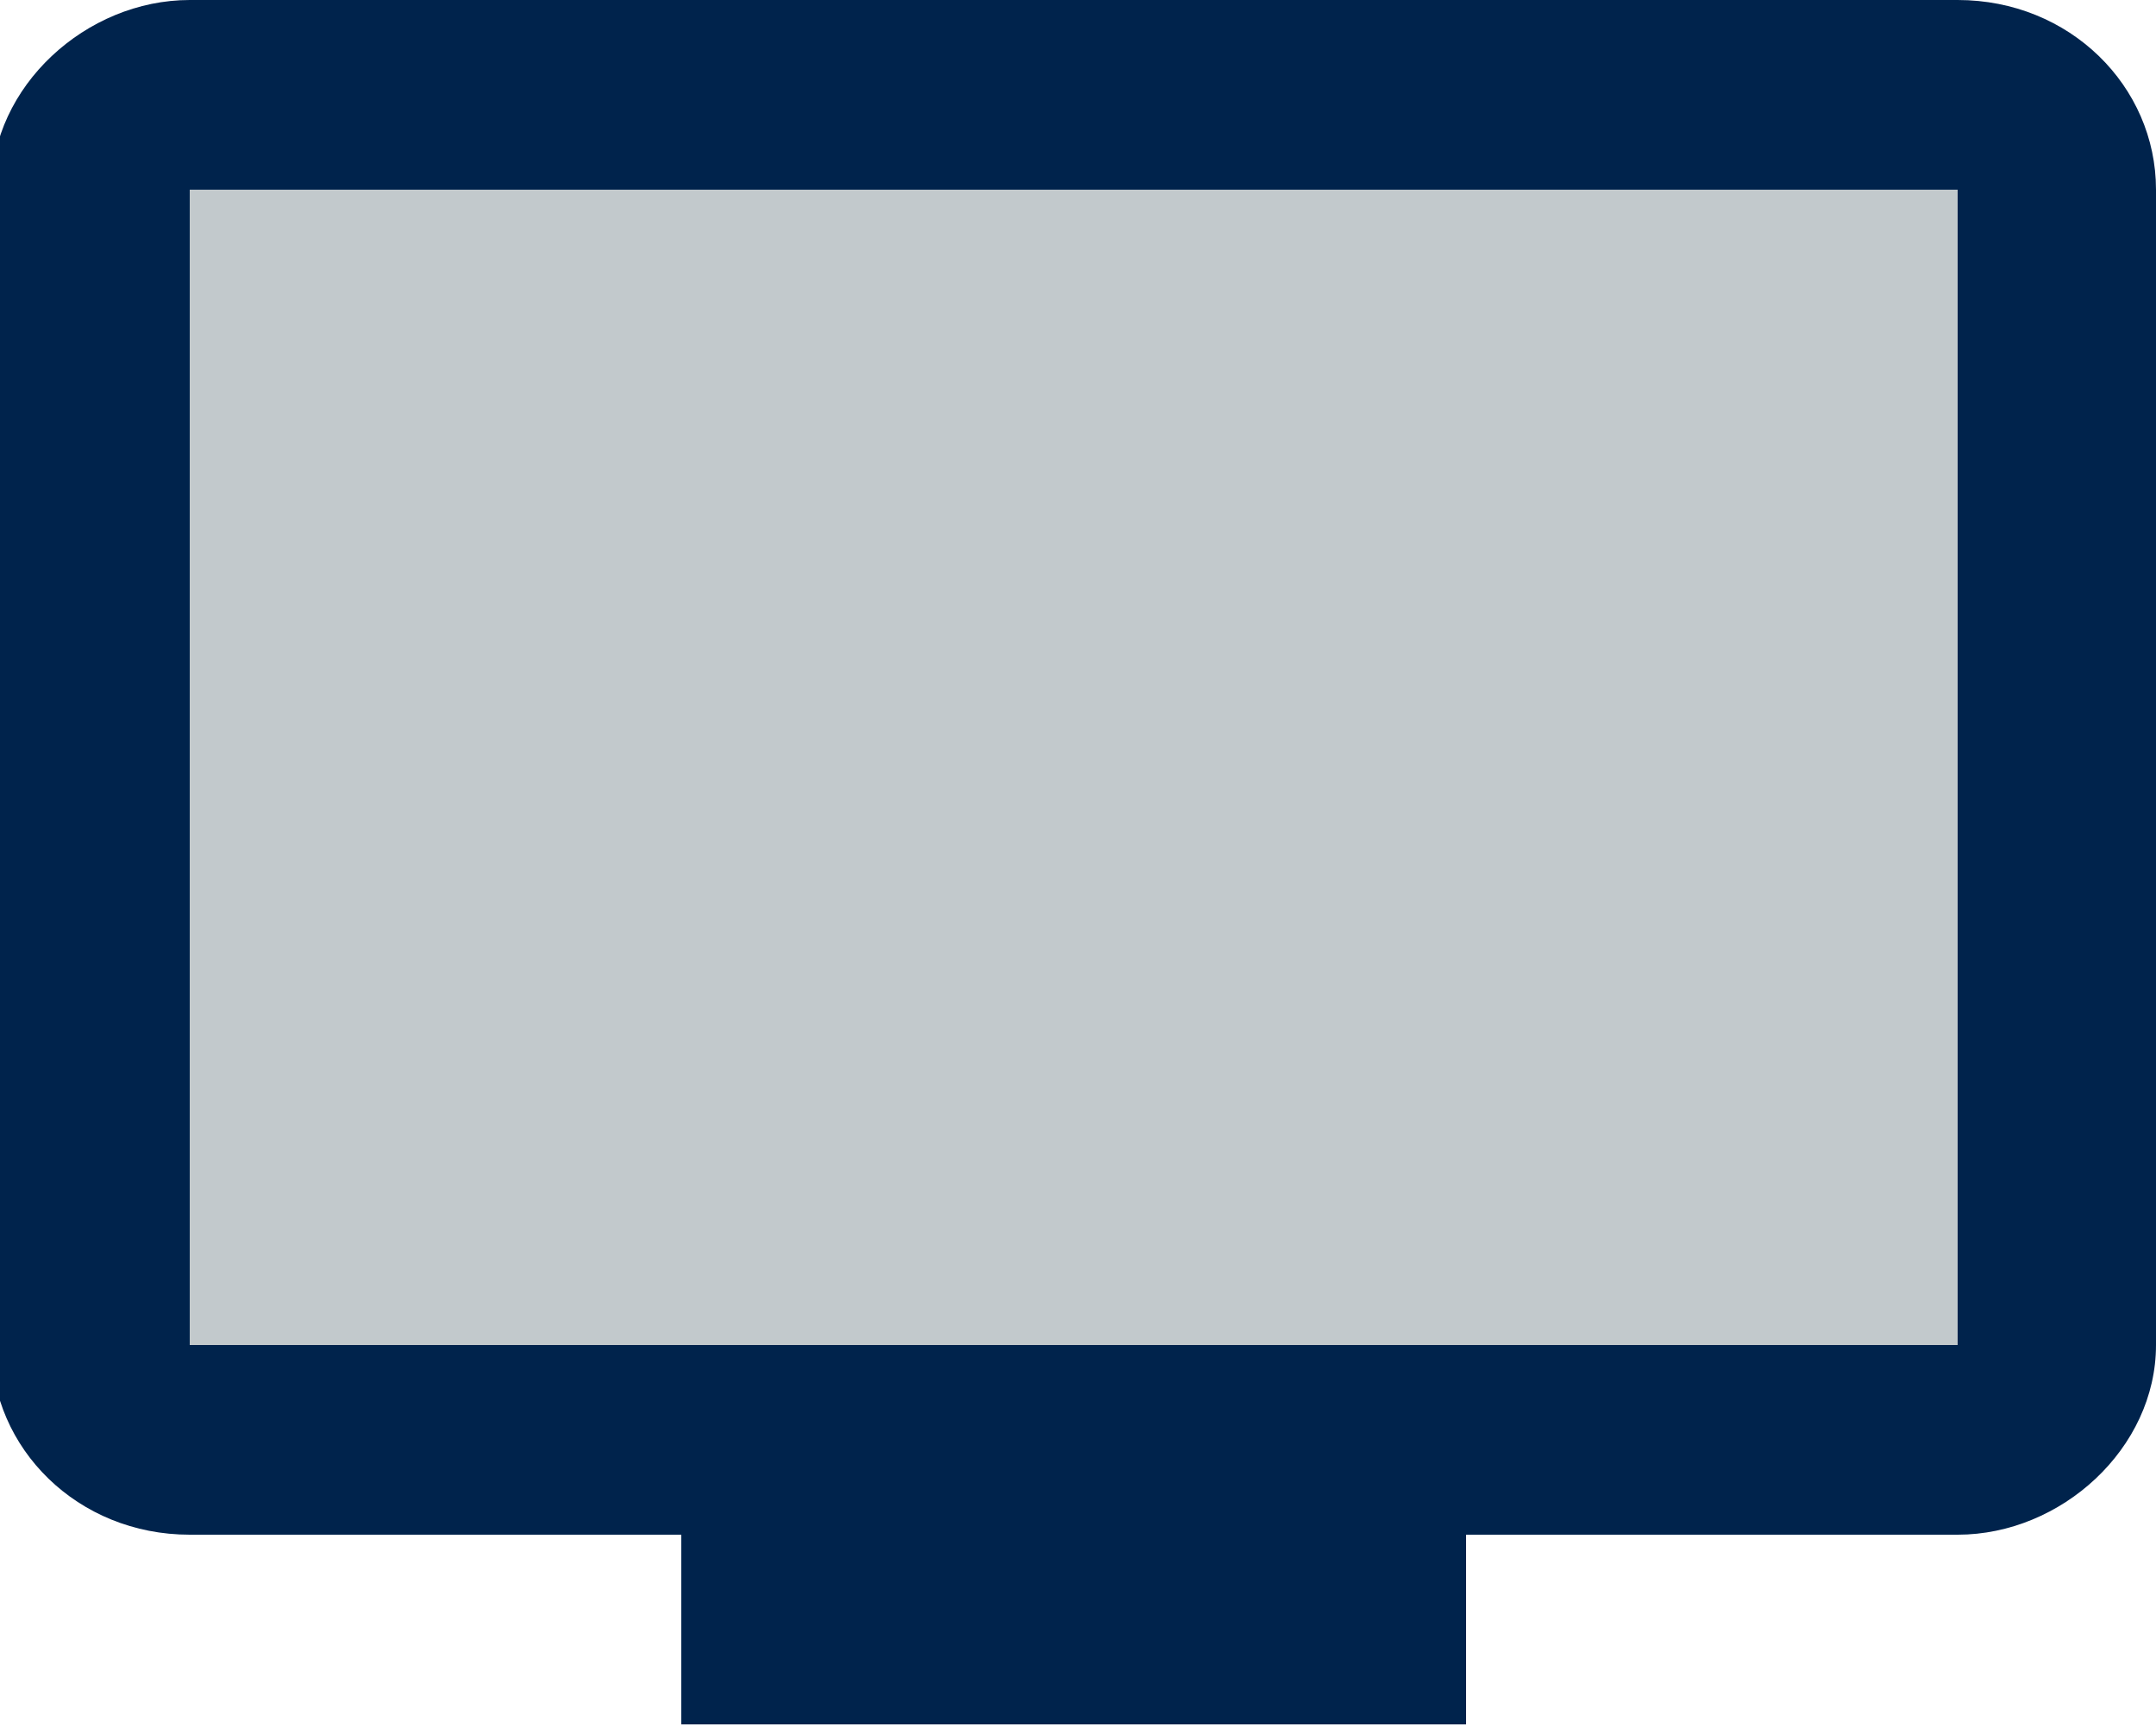
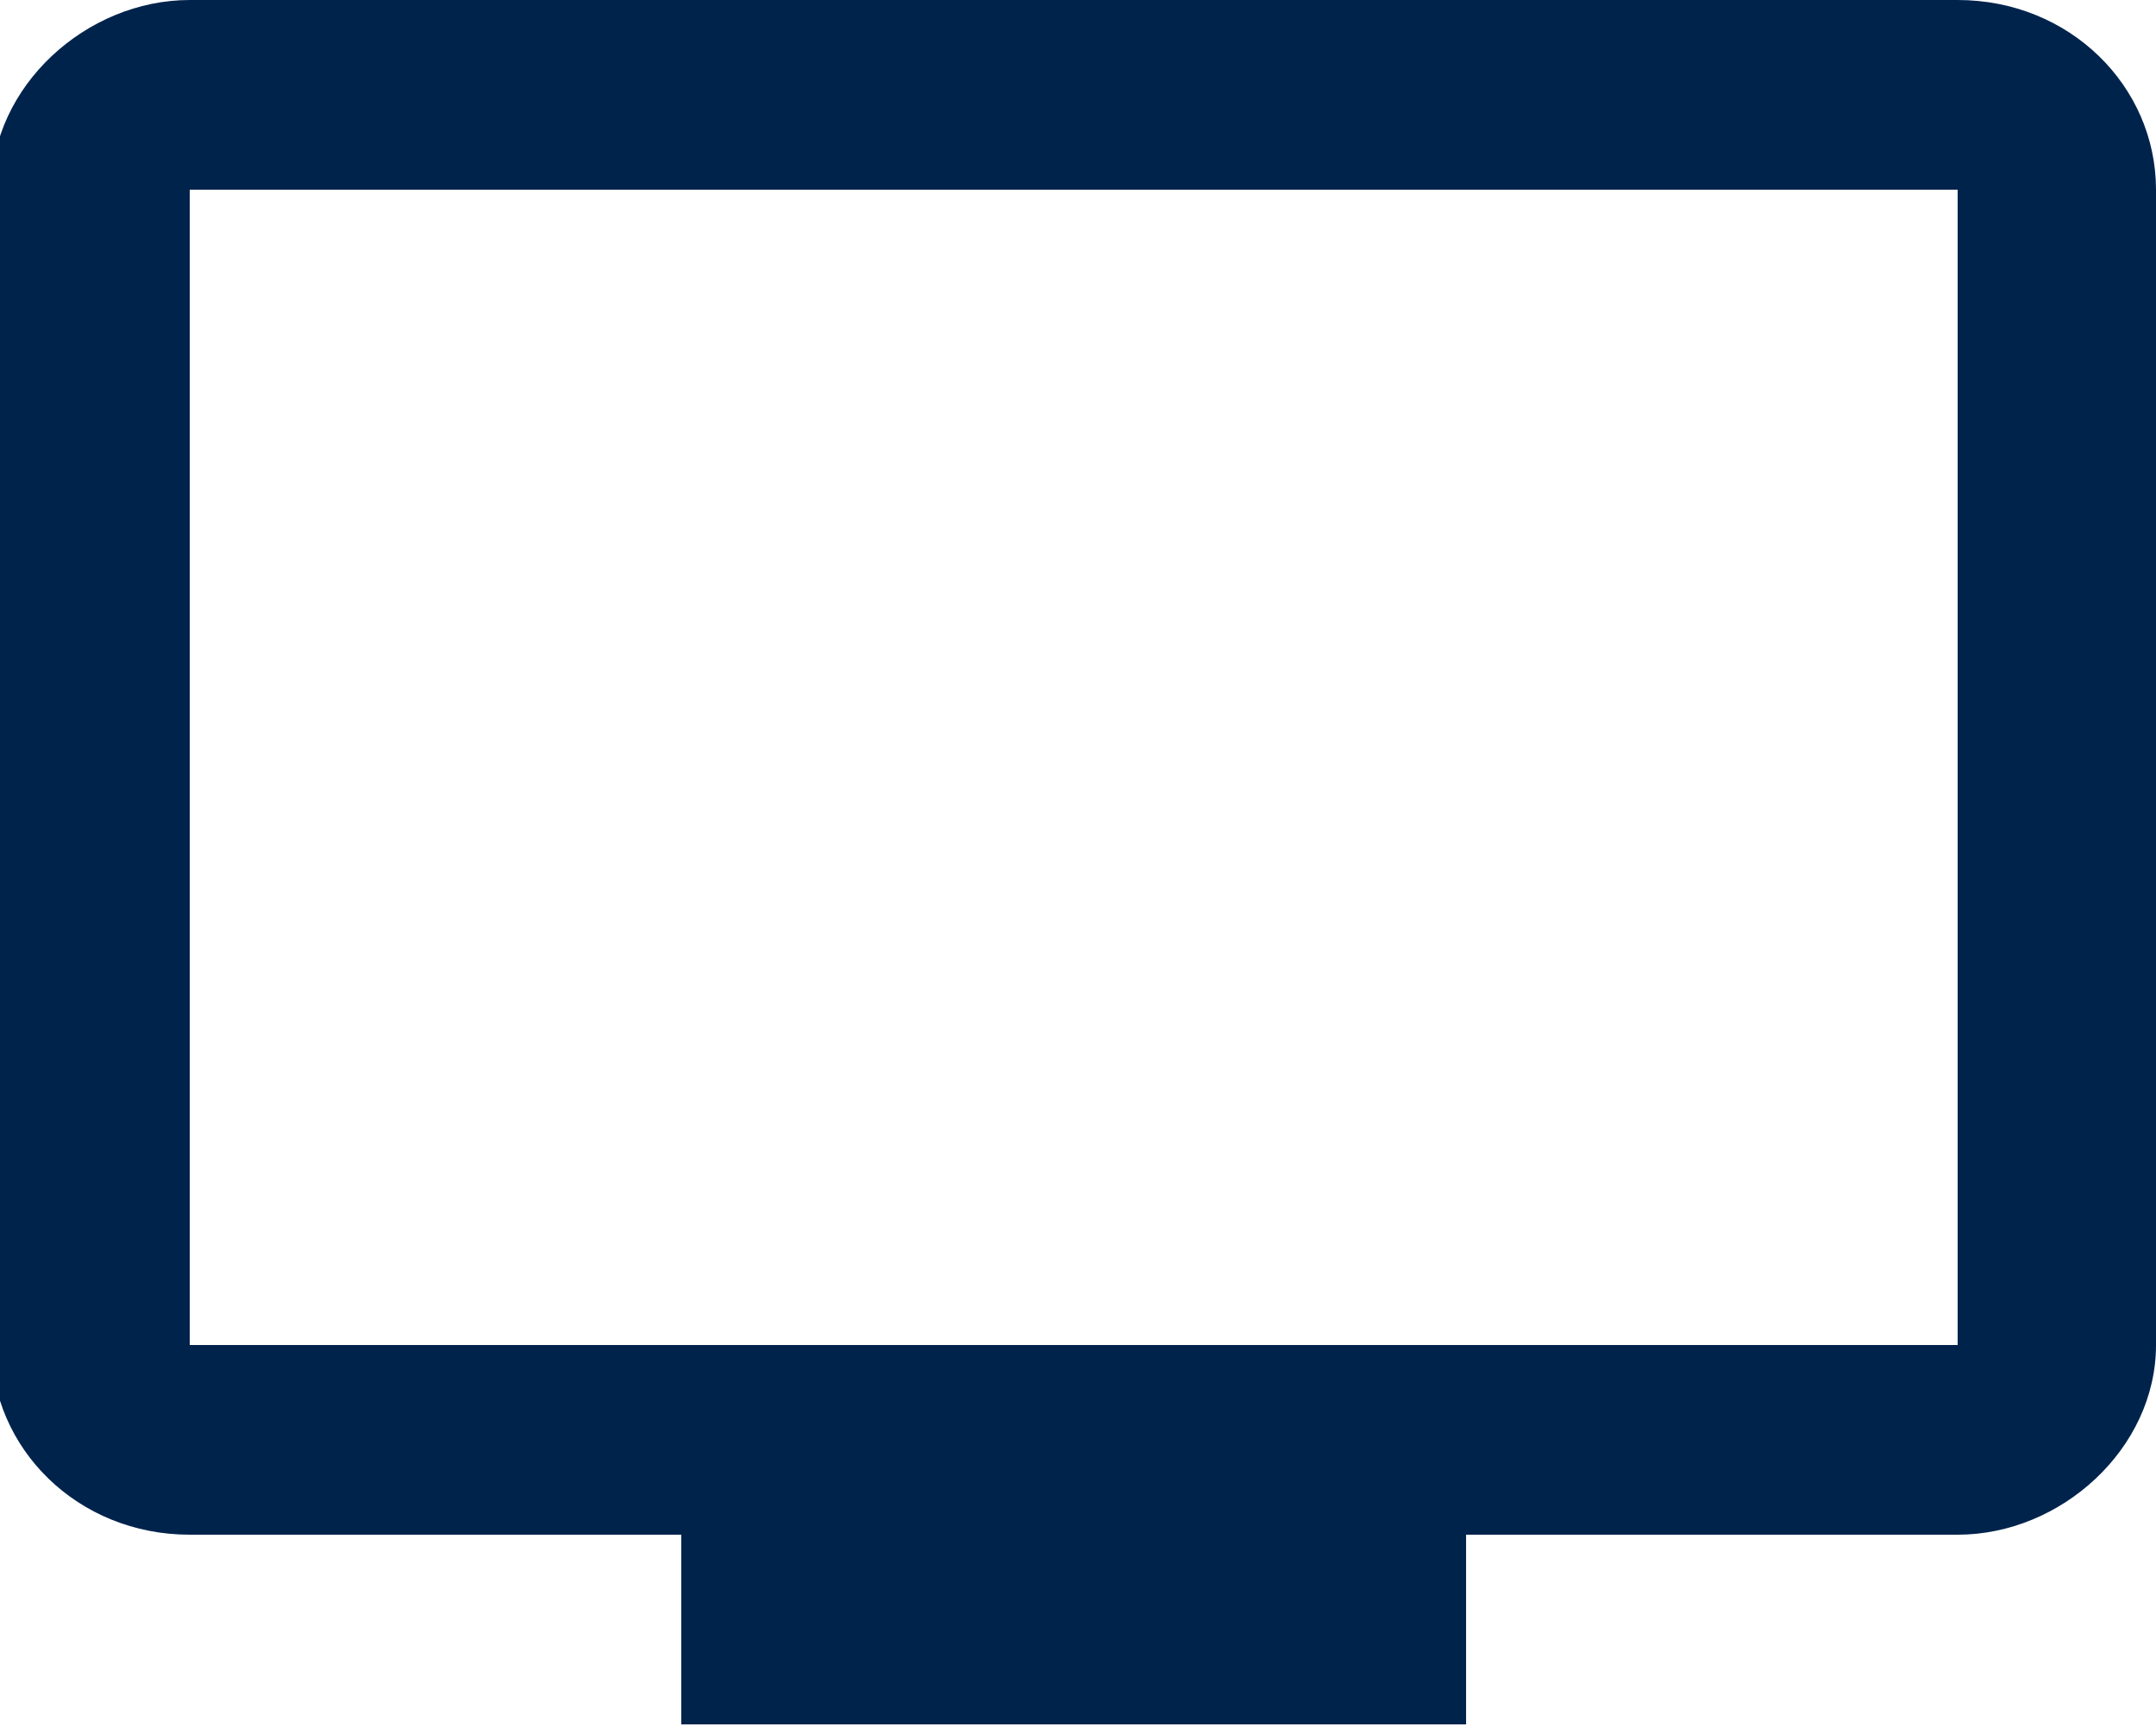
<svg xmlns="http://www.w3.org/2000/svg" version="1.1" id="レイヤー_1" x="0px" y="0px" viewBox="0 0 25 20.1" style="enable-background:new 0 0 25 20.1;" xml:space="preserve">
  <style type="text/css">
	.st0{fill:#C2C9CC;}
	.st1{fill:#00234C;}
</style>
  <g id="monitor" transform="translate(-1448 -1318)">
-     <rect id="display" x="1449" y="1319" class="st0" width="23" height="15" />
    <path id="md-tv" class="st1" d="M1470.7,1318h-20.5c-1.2,0-2.3,1-2.3,2.2v13.4c0,1.2,1,2.2,2.3,2.2h5.7v2.2h9.1v-2.2h5.7   c1.2,0,2.3-1,2.3-2.2v-13.4C1473,1319,1472,1318,1470.7,1318L1470.7,1318z M1470.7,1333.6h-20.5v-13.4h20.5V1333.6L1470.7,1333.6z" />
  </g>
</svg>